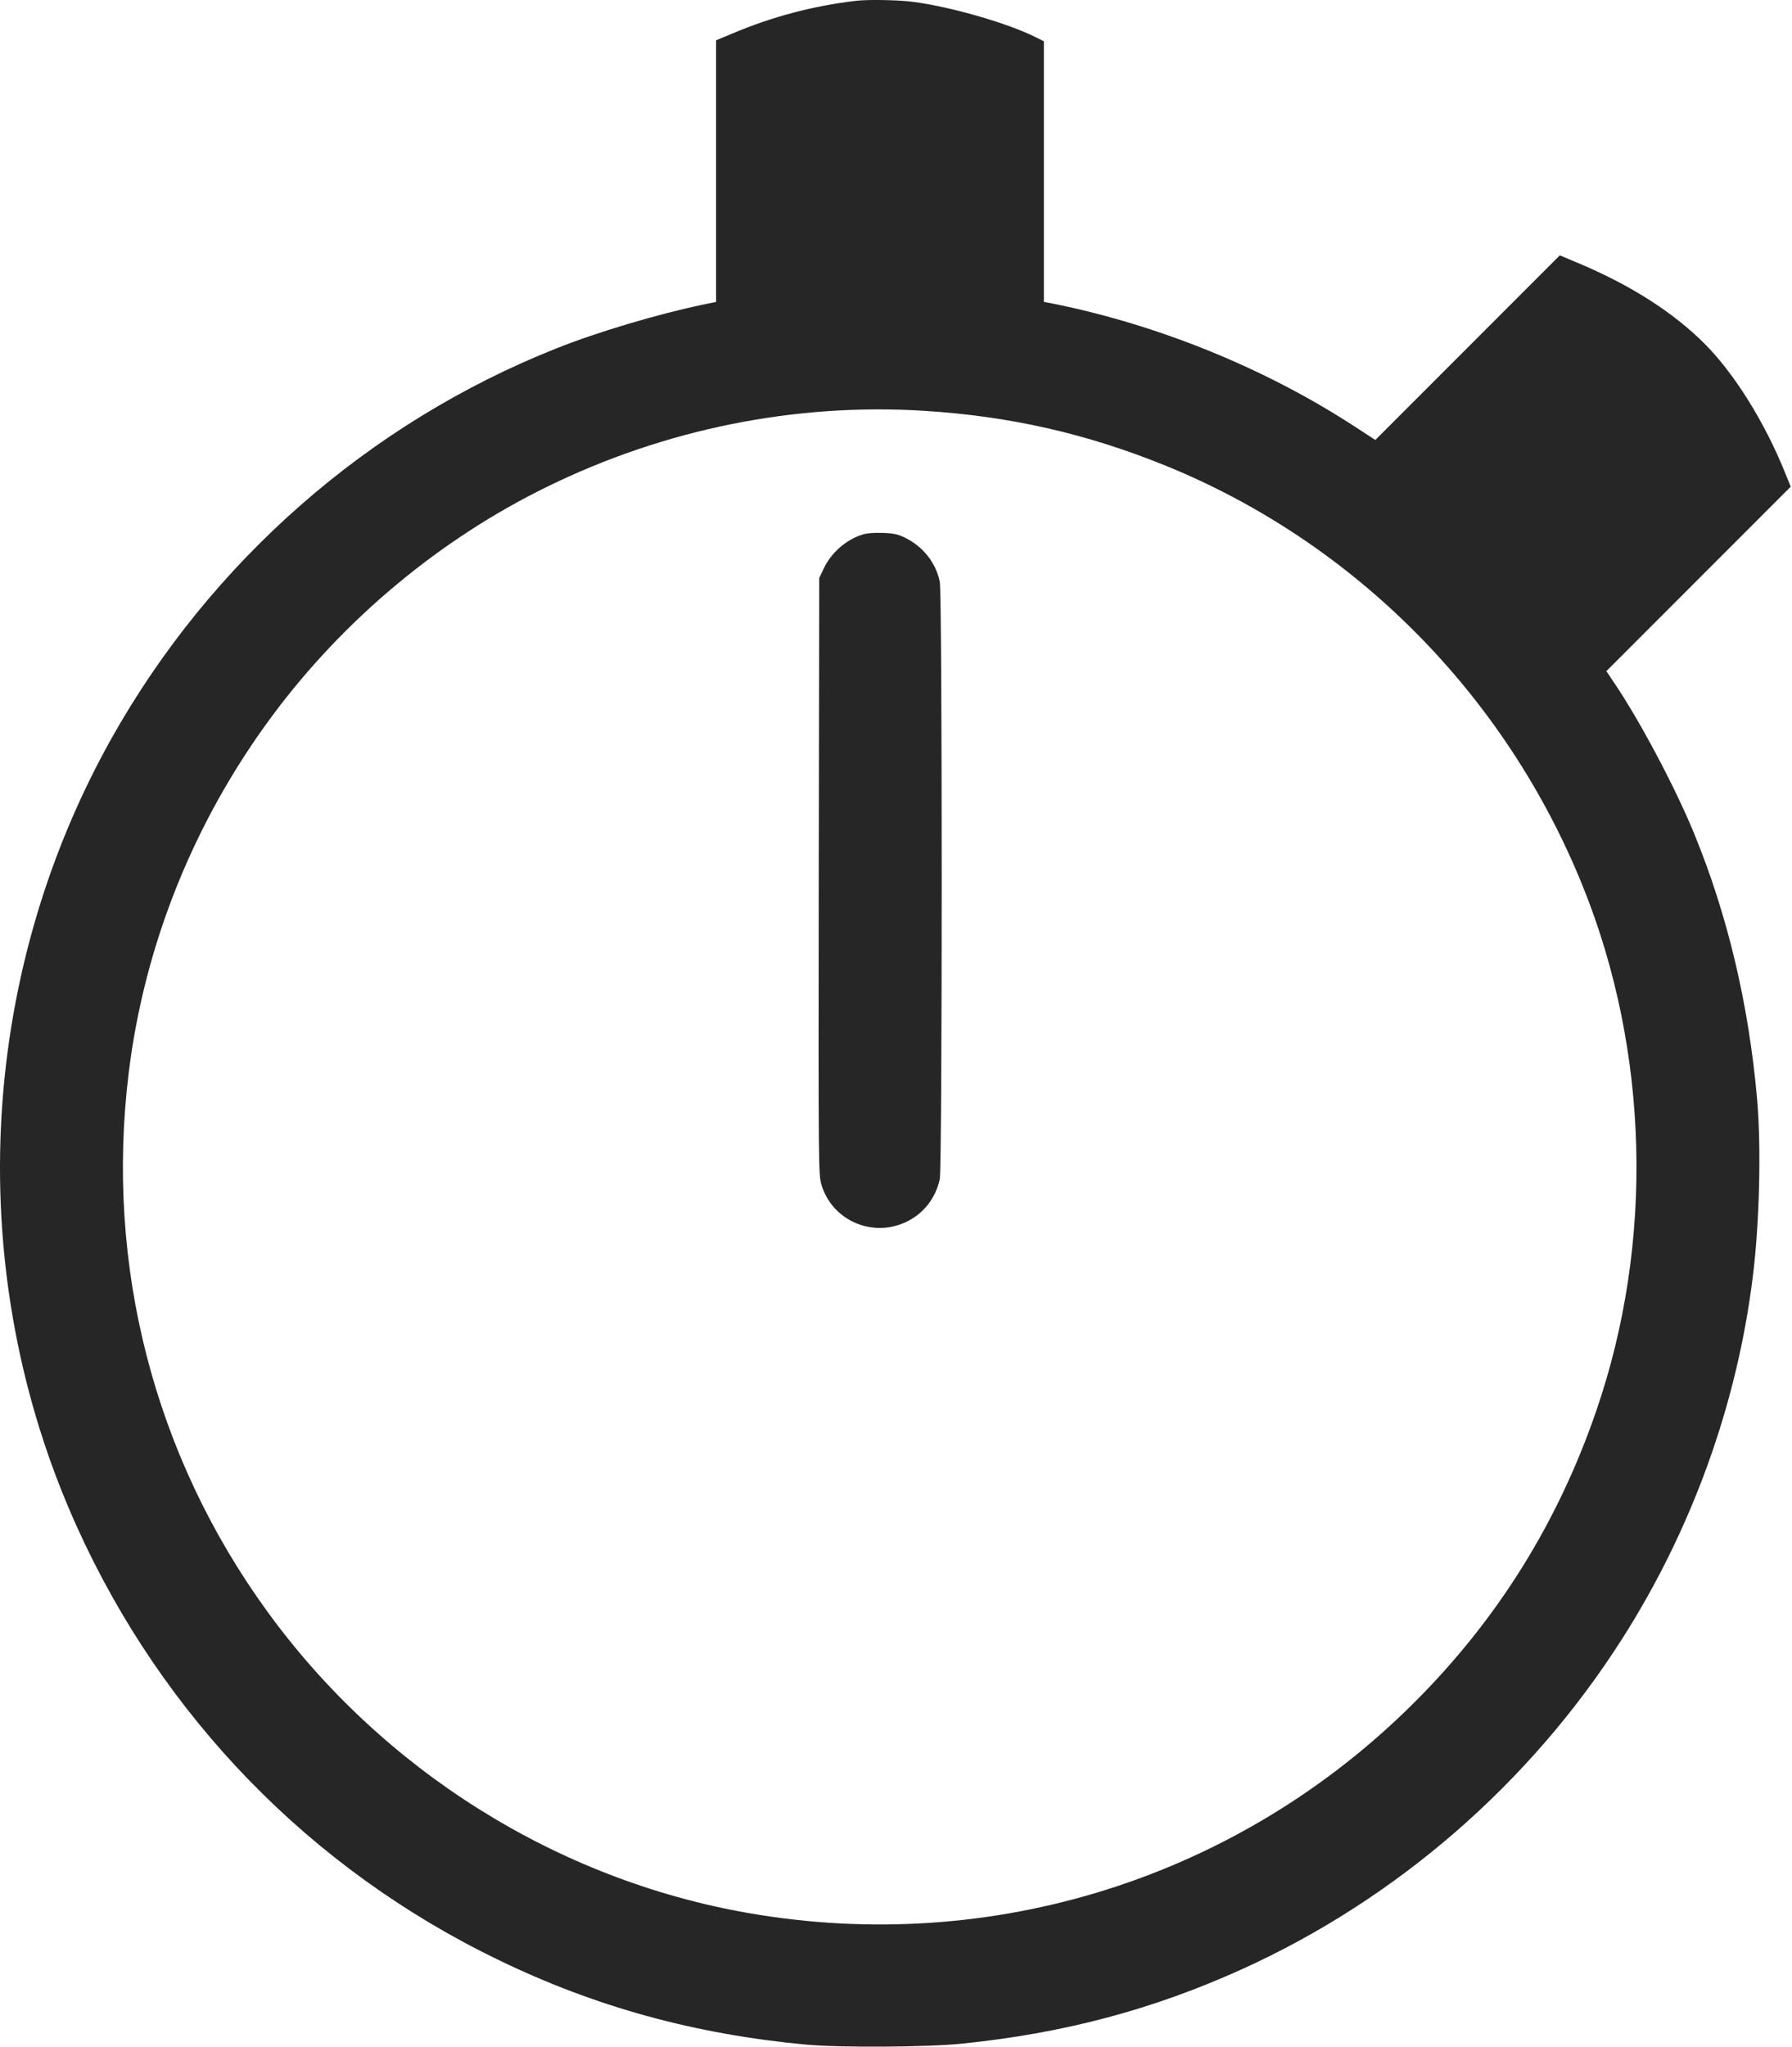
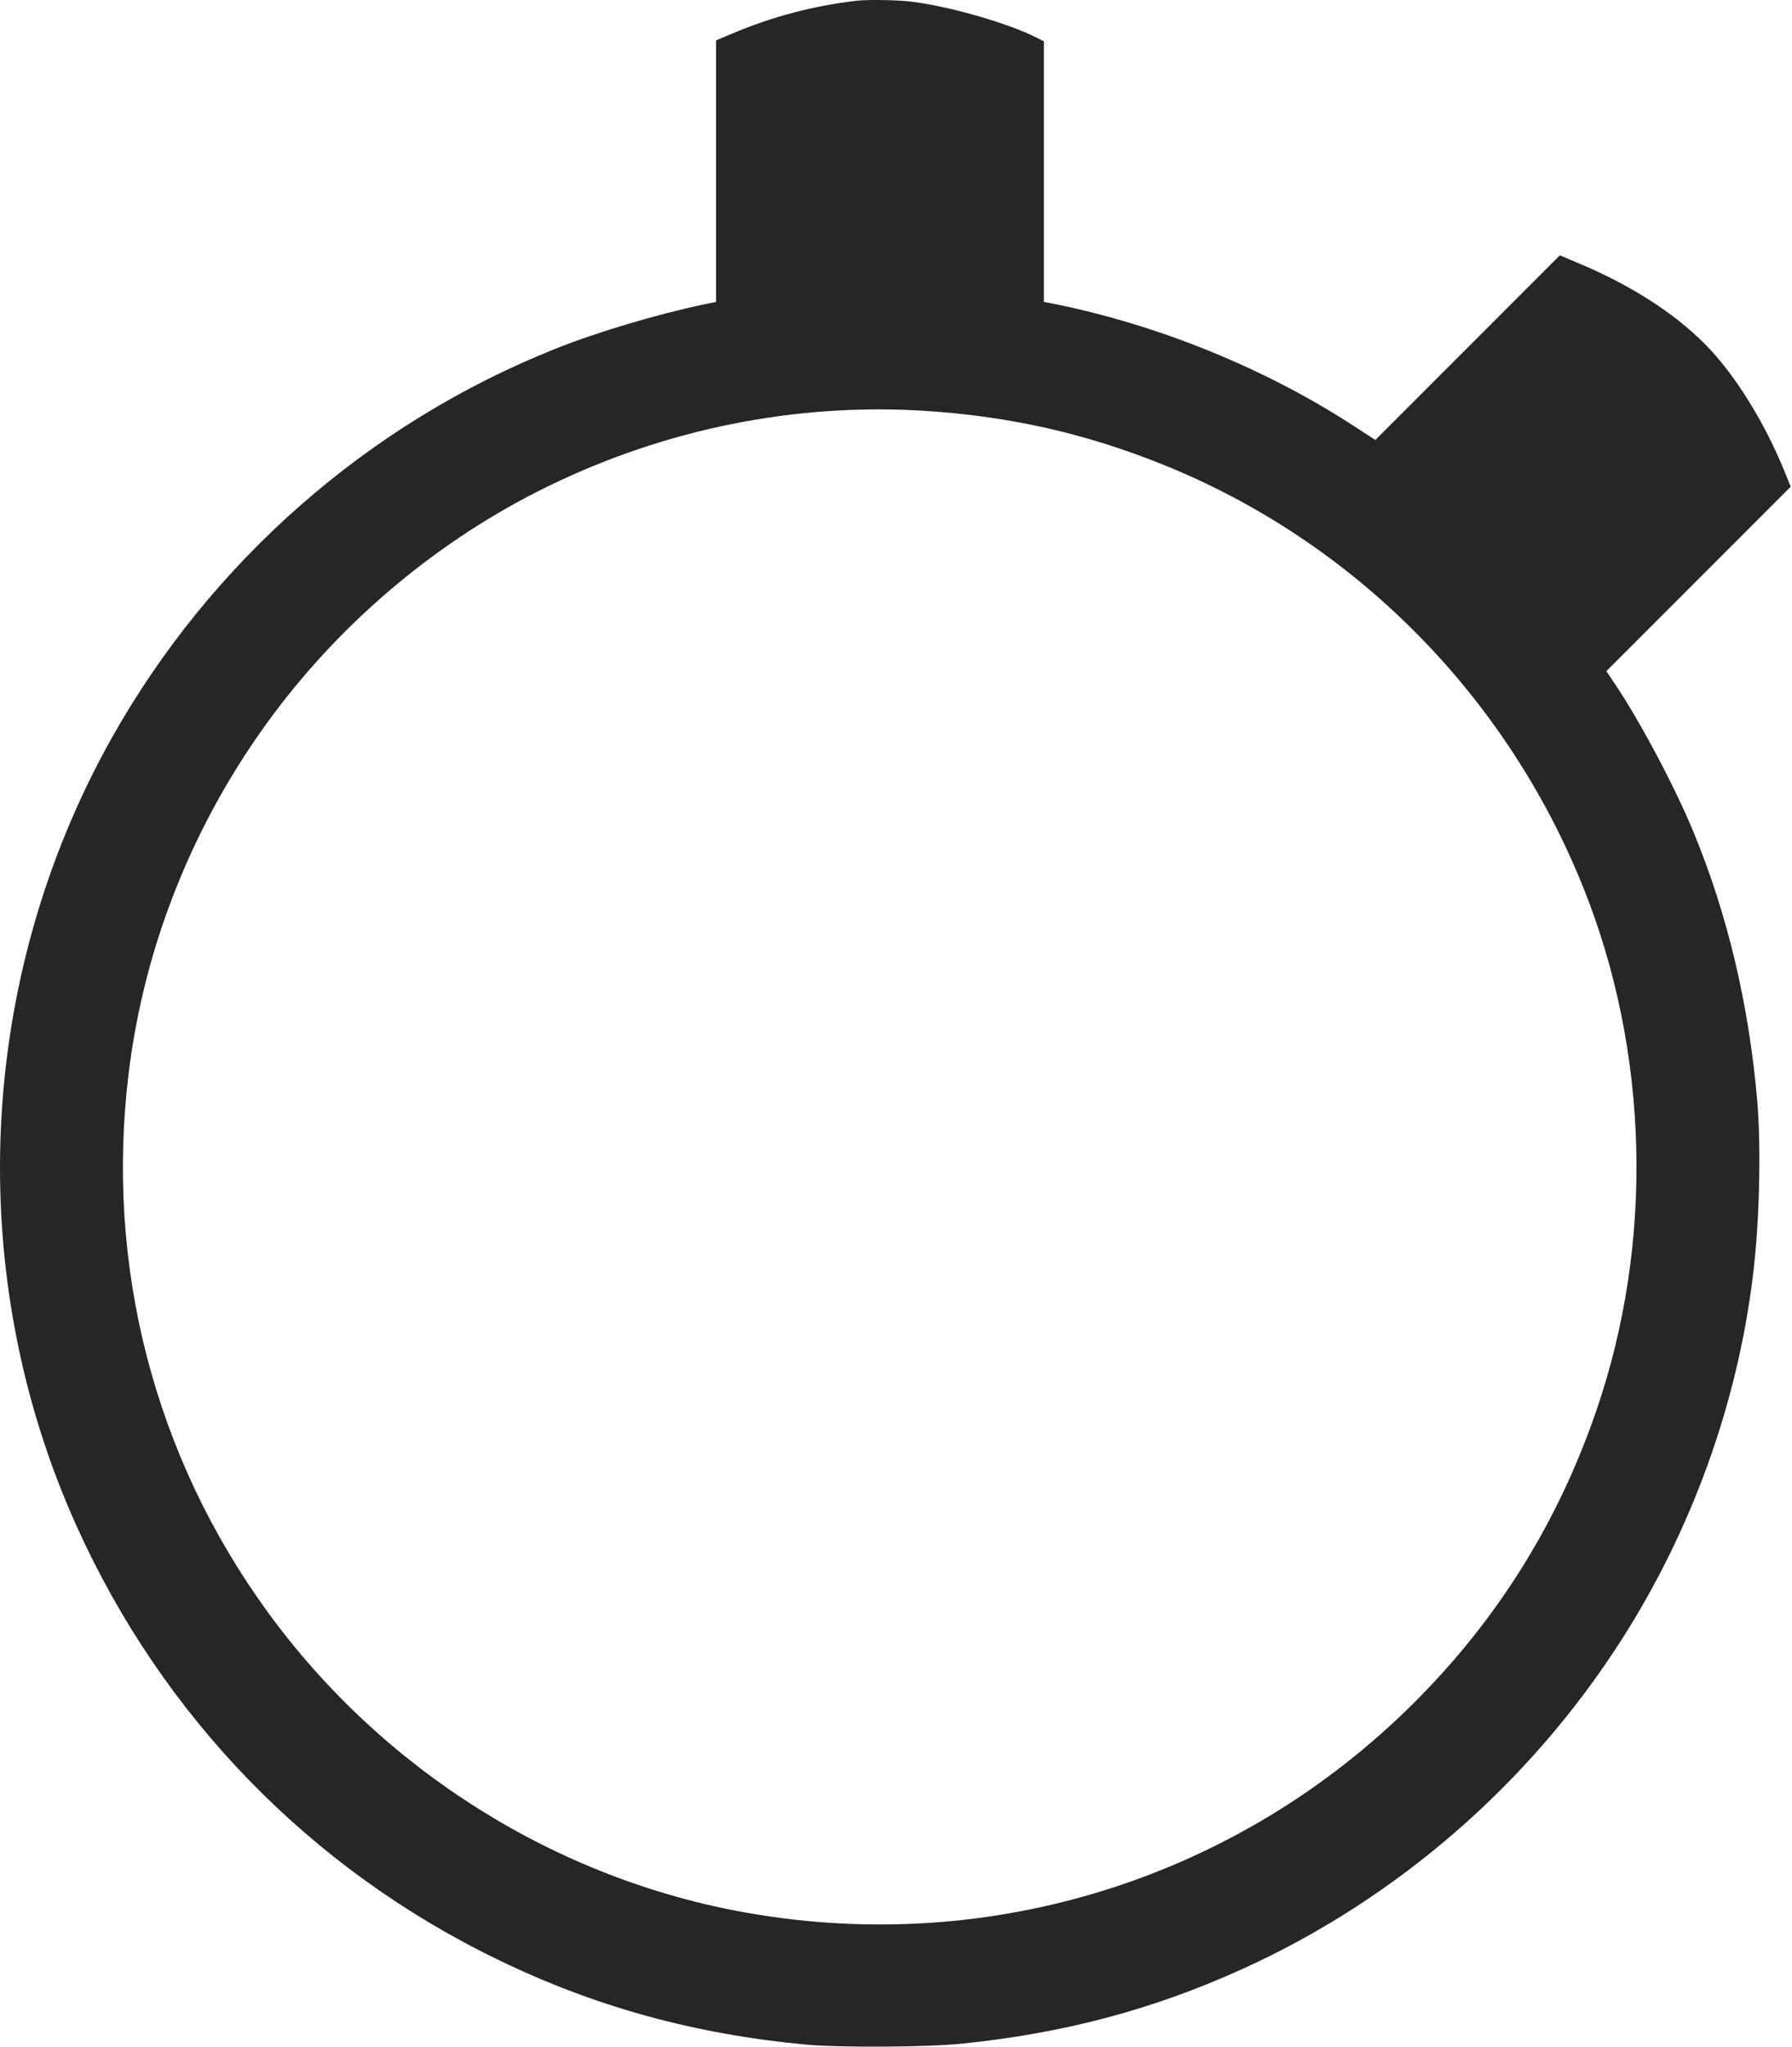
<svg xmlns="http://www.w3.org/2000/svg" width="297" height="339" viewBox="0 0 297 339" fill="none">
  <path d="M141.871 0.133C134.716 0.981 128.011 2.756 121.413 5.539L118.683 6.678V28.329V50.005L116.643 50.429C108.984 52.019 98.888 55.04 92.183 57.717C61.099 70.066 34.944 93.014 18.514 122.244C-3.905 162.179 -6.104 211.124 12.684 252.755C26.941 284.343 51.453 309.57 82.538 324.596C98.623 332.413 115.185 336.945 133.656 338.667C139.221 339.171 153.742 339.091 159.36 338.508C176.32 336.786 191.054 332.864 205.867 326.159C231.493 314.552 253.62 295.34 268.857 271.437C280.411 253.311 287.911 232.562 290.508 211.415C291.621 202.538 291.912 190.083 291.223 182.133C289.845 166.366 286.321 151.499 280.703 137.879C277.576 130.3 271.799 119.435 267.638 113.26L266.234 111.167L281.498 95.903L296.788 80.613L295.834 78.254C292.442 69.88 287.434 61.851 282.478 56.895C277.258 51.701 270.262 47.223 261.543 43.566L258.522 42.294L243.232 57.584L227.942 72.875L224.523 70.649C209.71 61.003 192.035 53.821 174.545 50.297L173.008 50.005V28.408V6.837L171.895 6.281C166.992 3.763 156.631 0.848 150.509 0.212C147.939 -0.026 143.62 -0.079 141.871 0.133ZM153.265 68.052C167.443 68.953 180.03 71.815 193.015 77.062C224.47 89.808 249.566 115.089 262.365 146.889C273.362 174.21 274.157 205.824 264.564 233.675C258.204 252.199 248.161 268.284 234.355 282.037C205.258 311.054 164.422 323.933 123.983 316.858C92.263 311.319 63.378 293.194 44.272 266.879C25.537 241.095 17.428 209.587 21.323 177.761C23.92 156.481 32.162 135.997 45.147 118.534C56.992 102.581 72.918 89.305 90.647 80.639C110.203 71.046 131.88 66.7 153.265 68.052Z" fill="#262626" />
-   <path d="M142.876 88.563C140.12 89.464 137.735 91.584 136.489 94.234L135.774 95.744L135.694 145.166C135.641 193.899 135.641 194.615 136.171 196.311C137.947 202.141 144.545 205.029 150.11 202.432C153.025 201.081 155.066 198.484 155.755 195.304C156.179 193.316 156.179 98.368 155.755 96.354C155.092 93.174 152.999 90.55 150.004 89.066C148.812 88.483 148.096 88.324 146.268 88.271C144.837 88.218 143.565 88.324 142.876 88.563Z" fill="#262626" />
</svg>